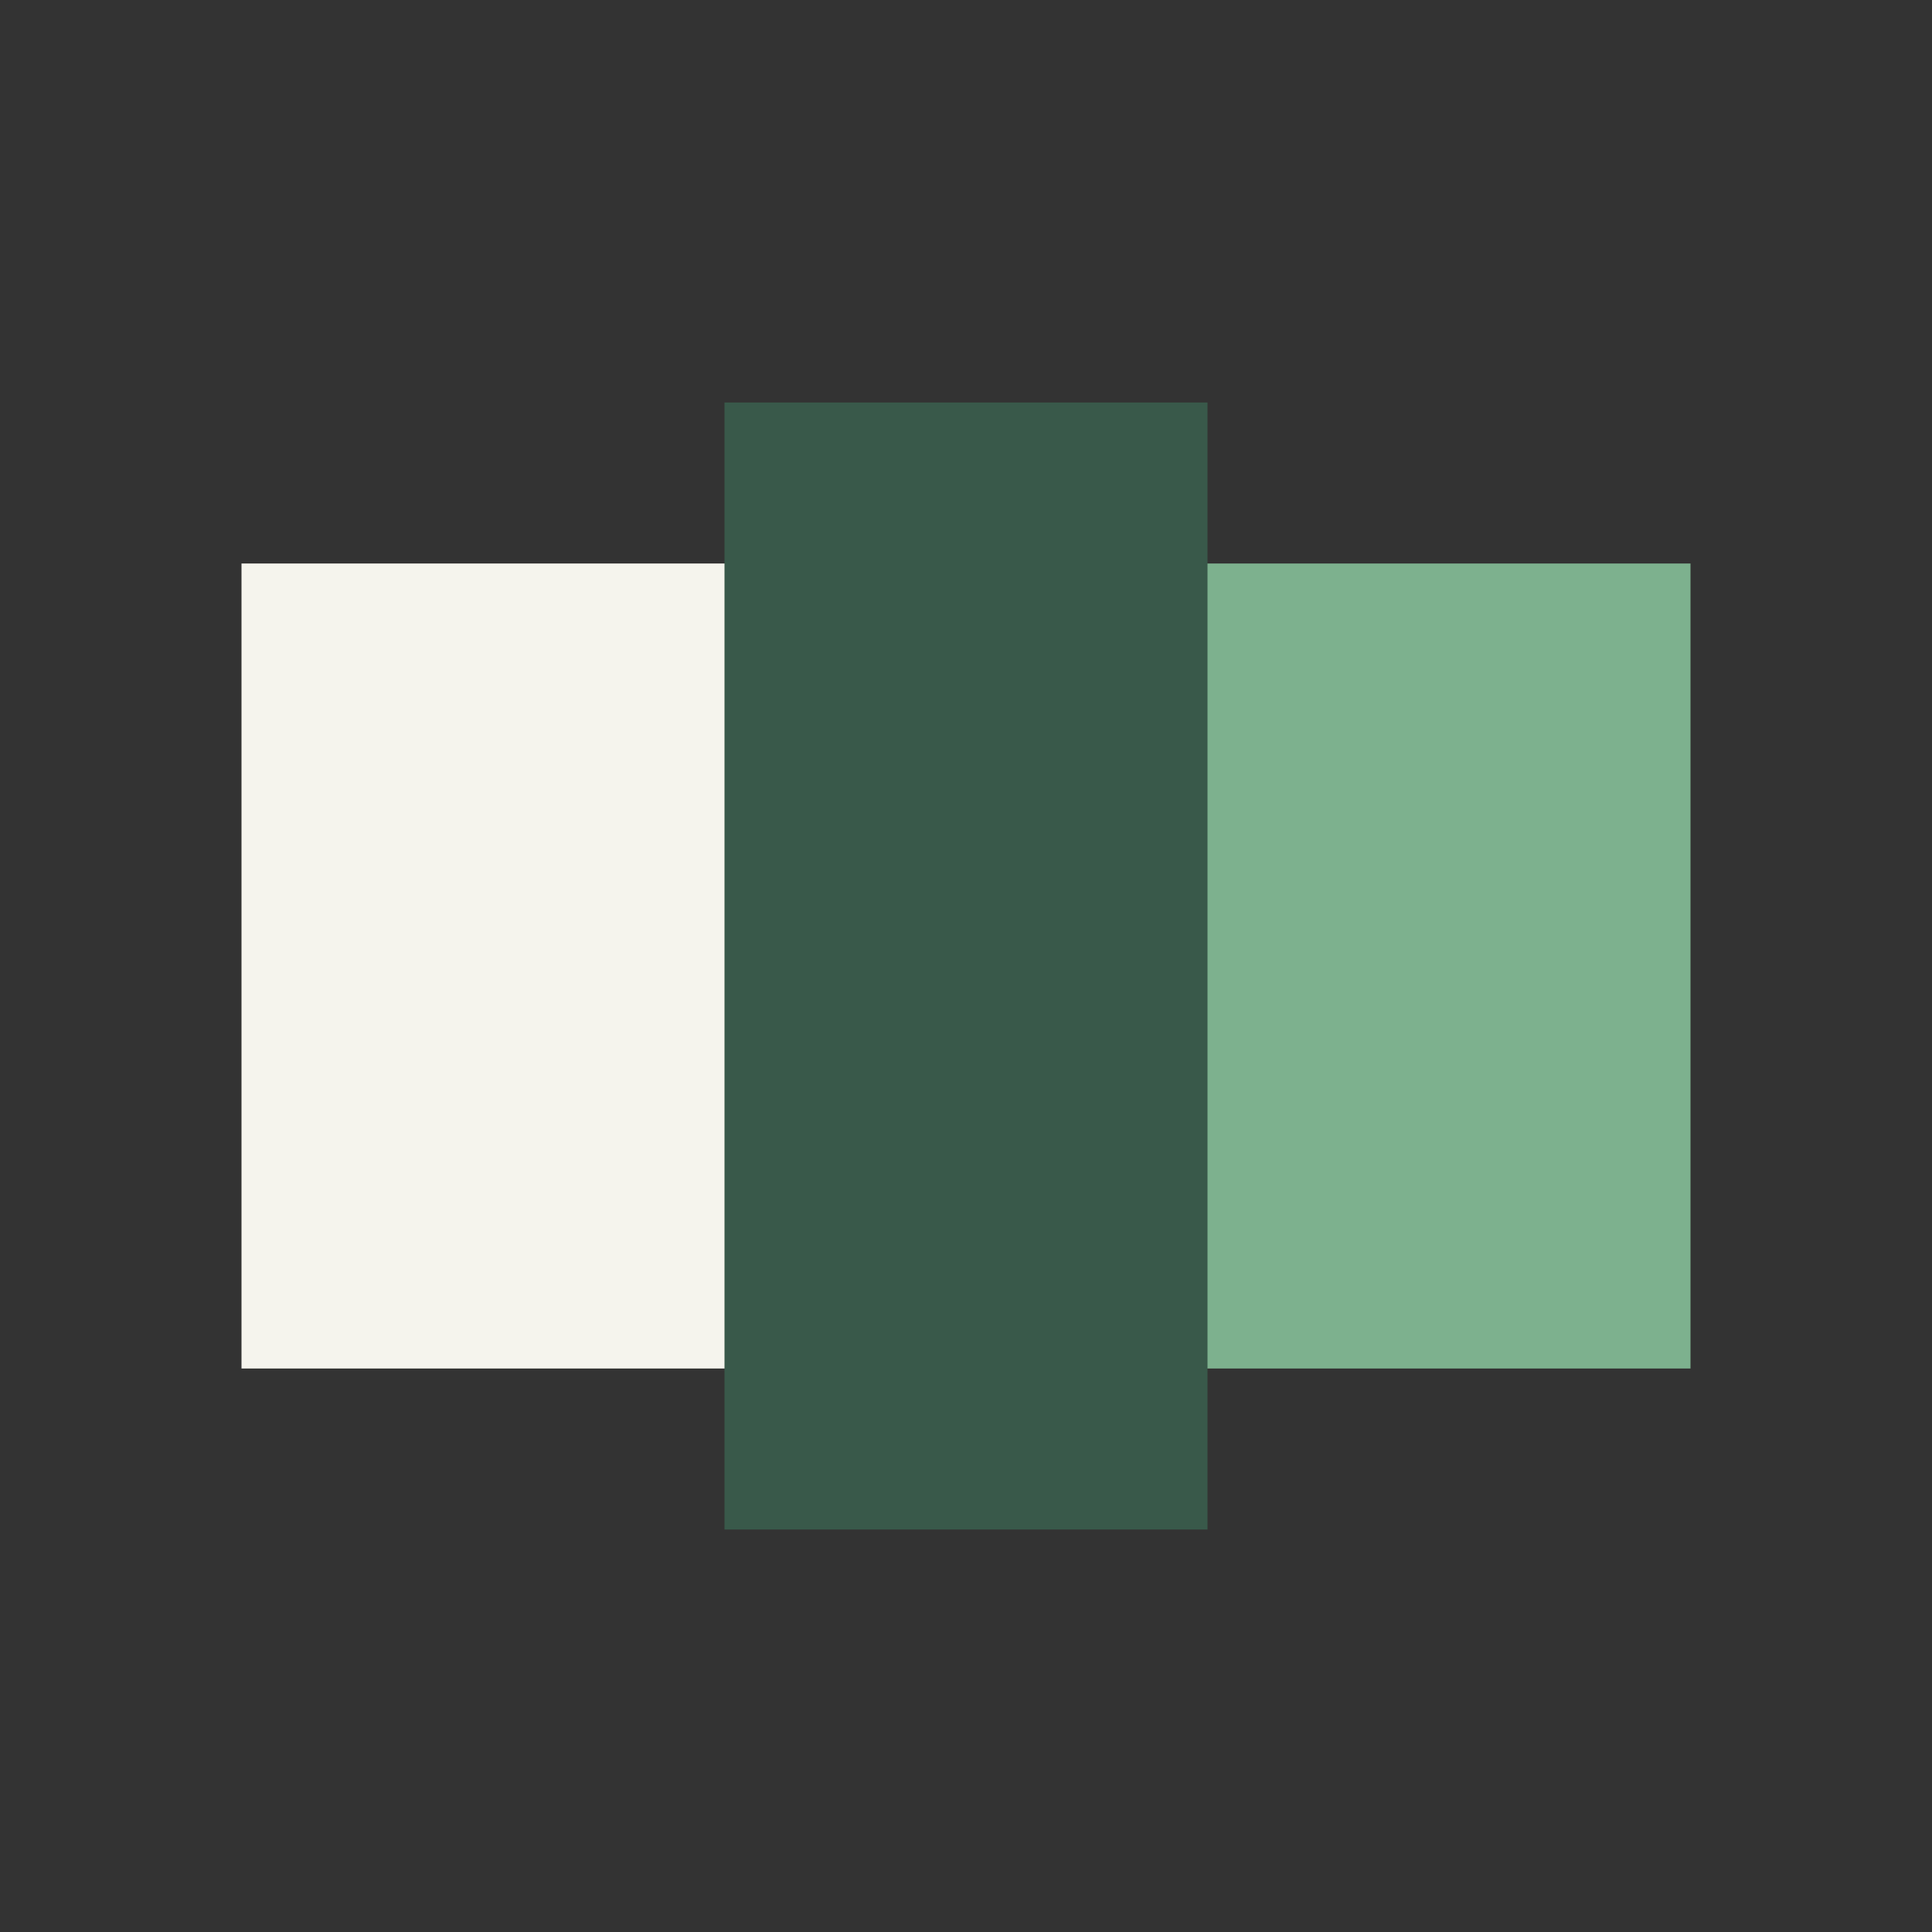
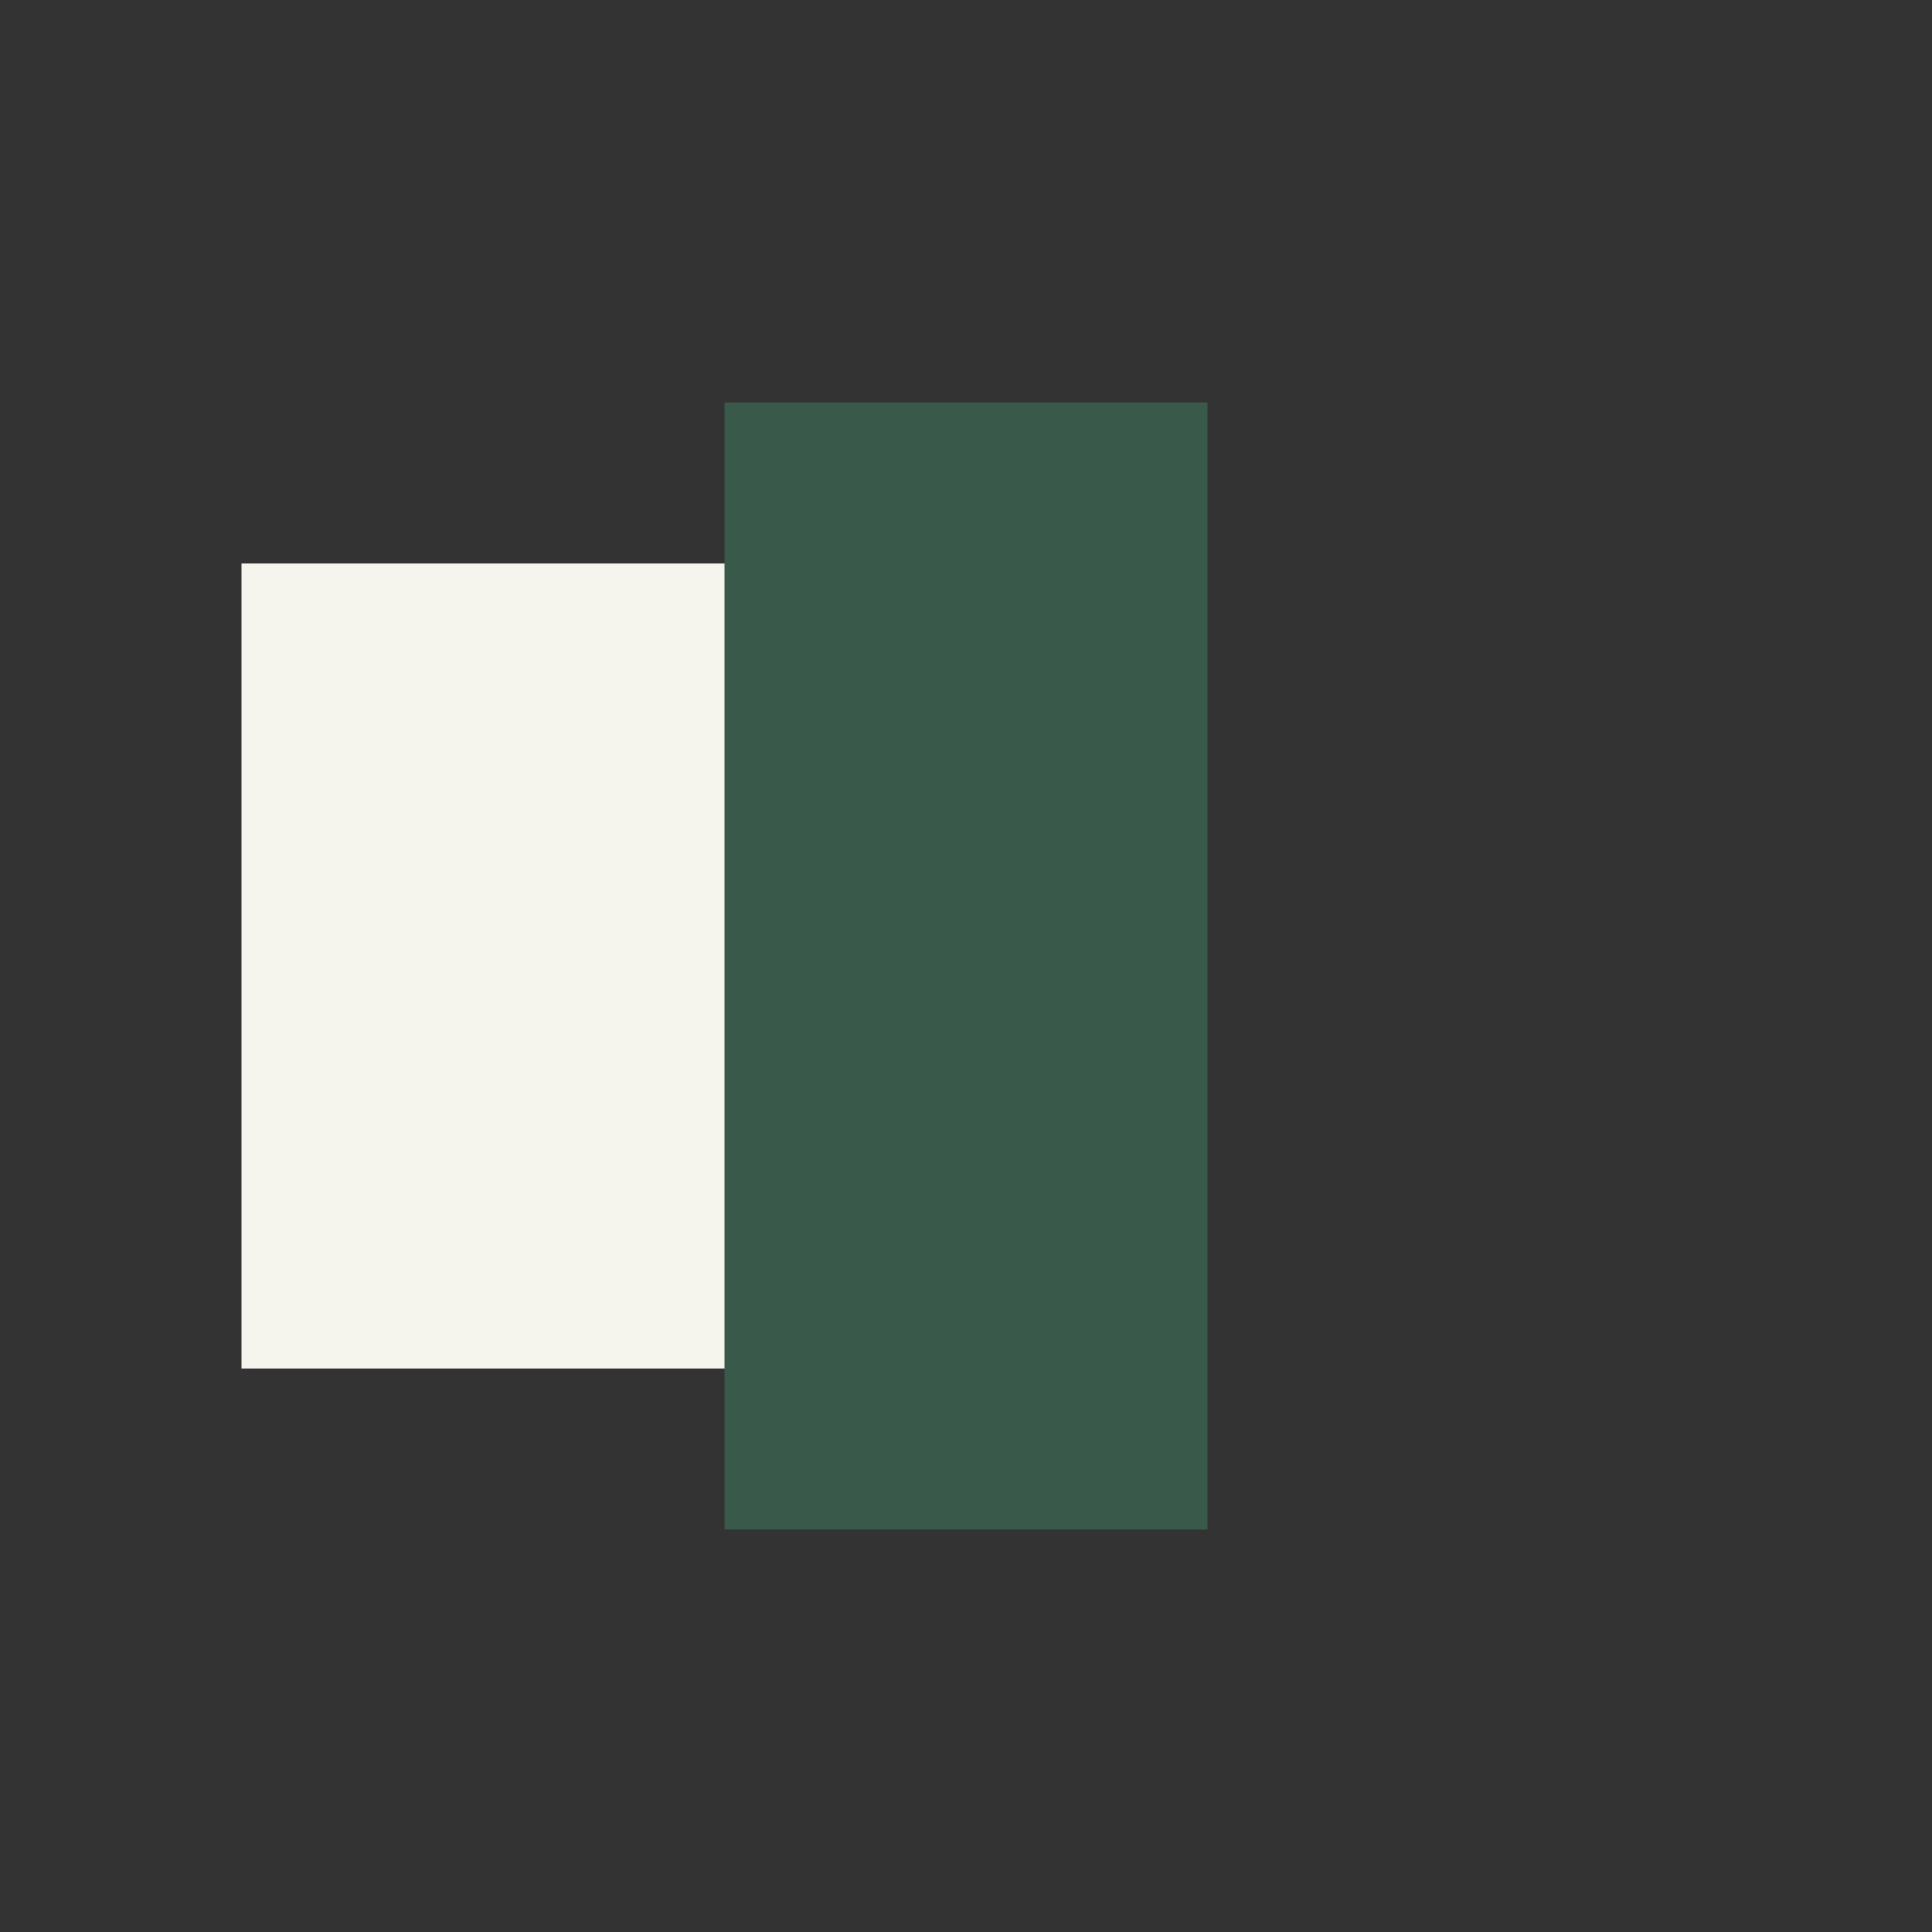
<svg xmlns="http://www.w3.org/2000/svg" width="24" height="24" viewBox="0 0 24 24">
  <rect x="0" y="0" width="24" height="24" fill="#333333" stroke="none" />
  <rect x="3" y="7" width="7" height="10" fill="#F5F4ED" />
-   <rect x="14" y="7" width="7" height="10" fill="#7DB18E" />
  <rect x="9" y="5" width="6" height="14" fill="#39594A" />
</svg>